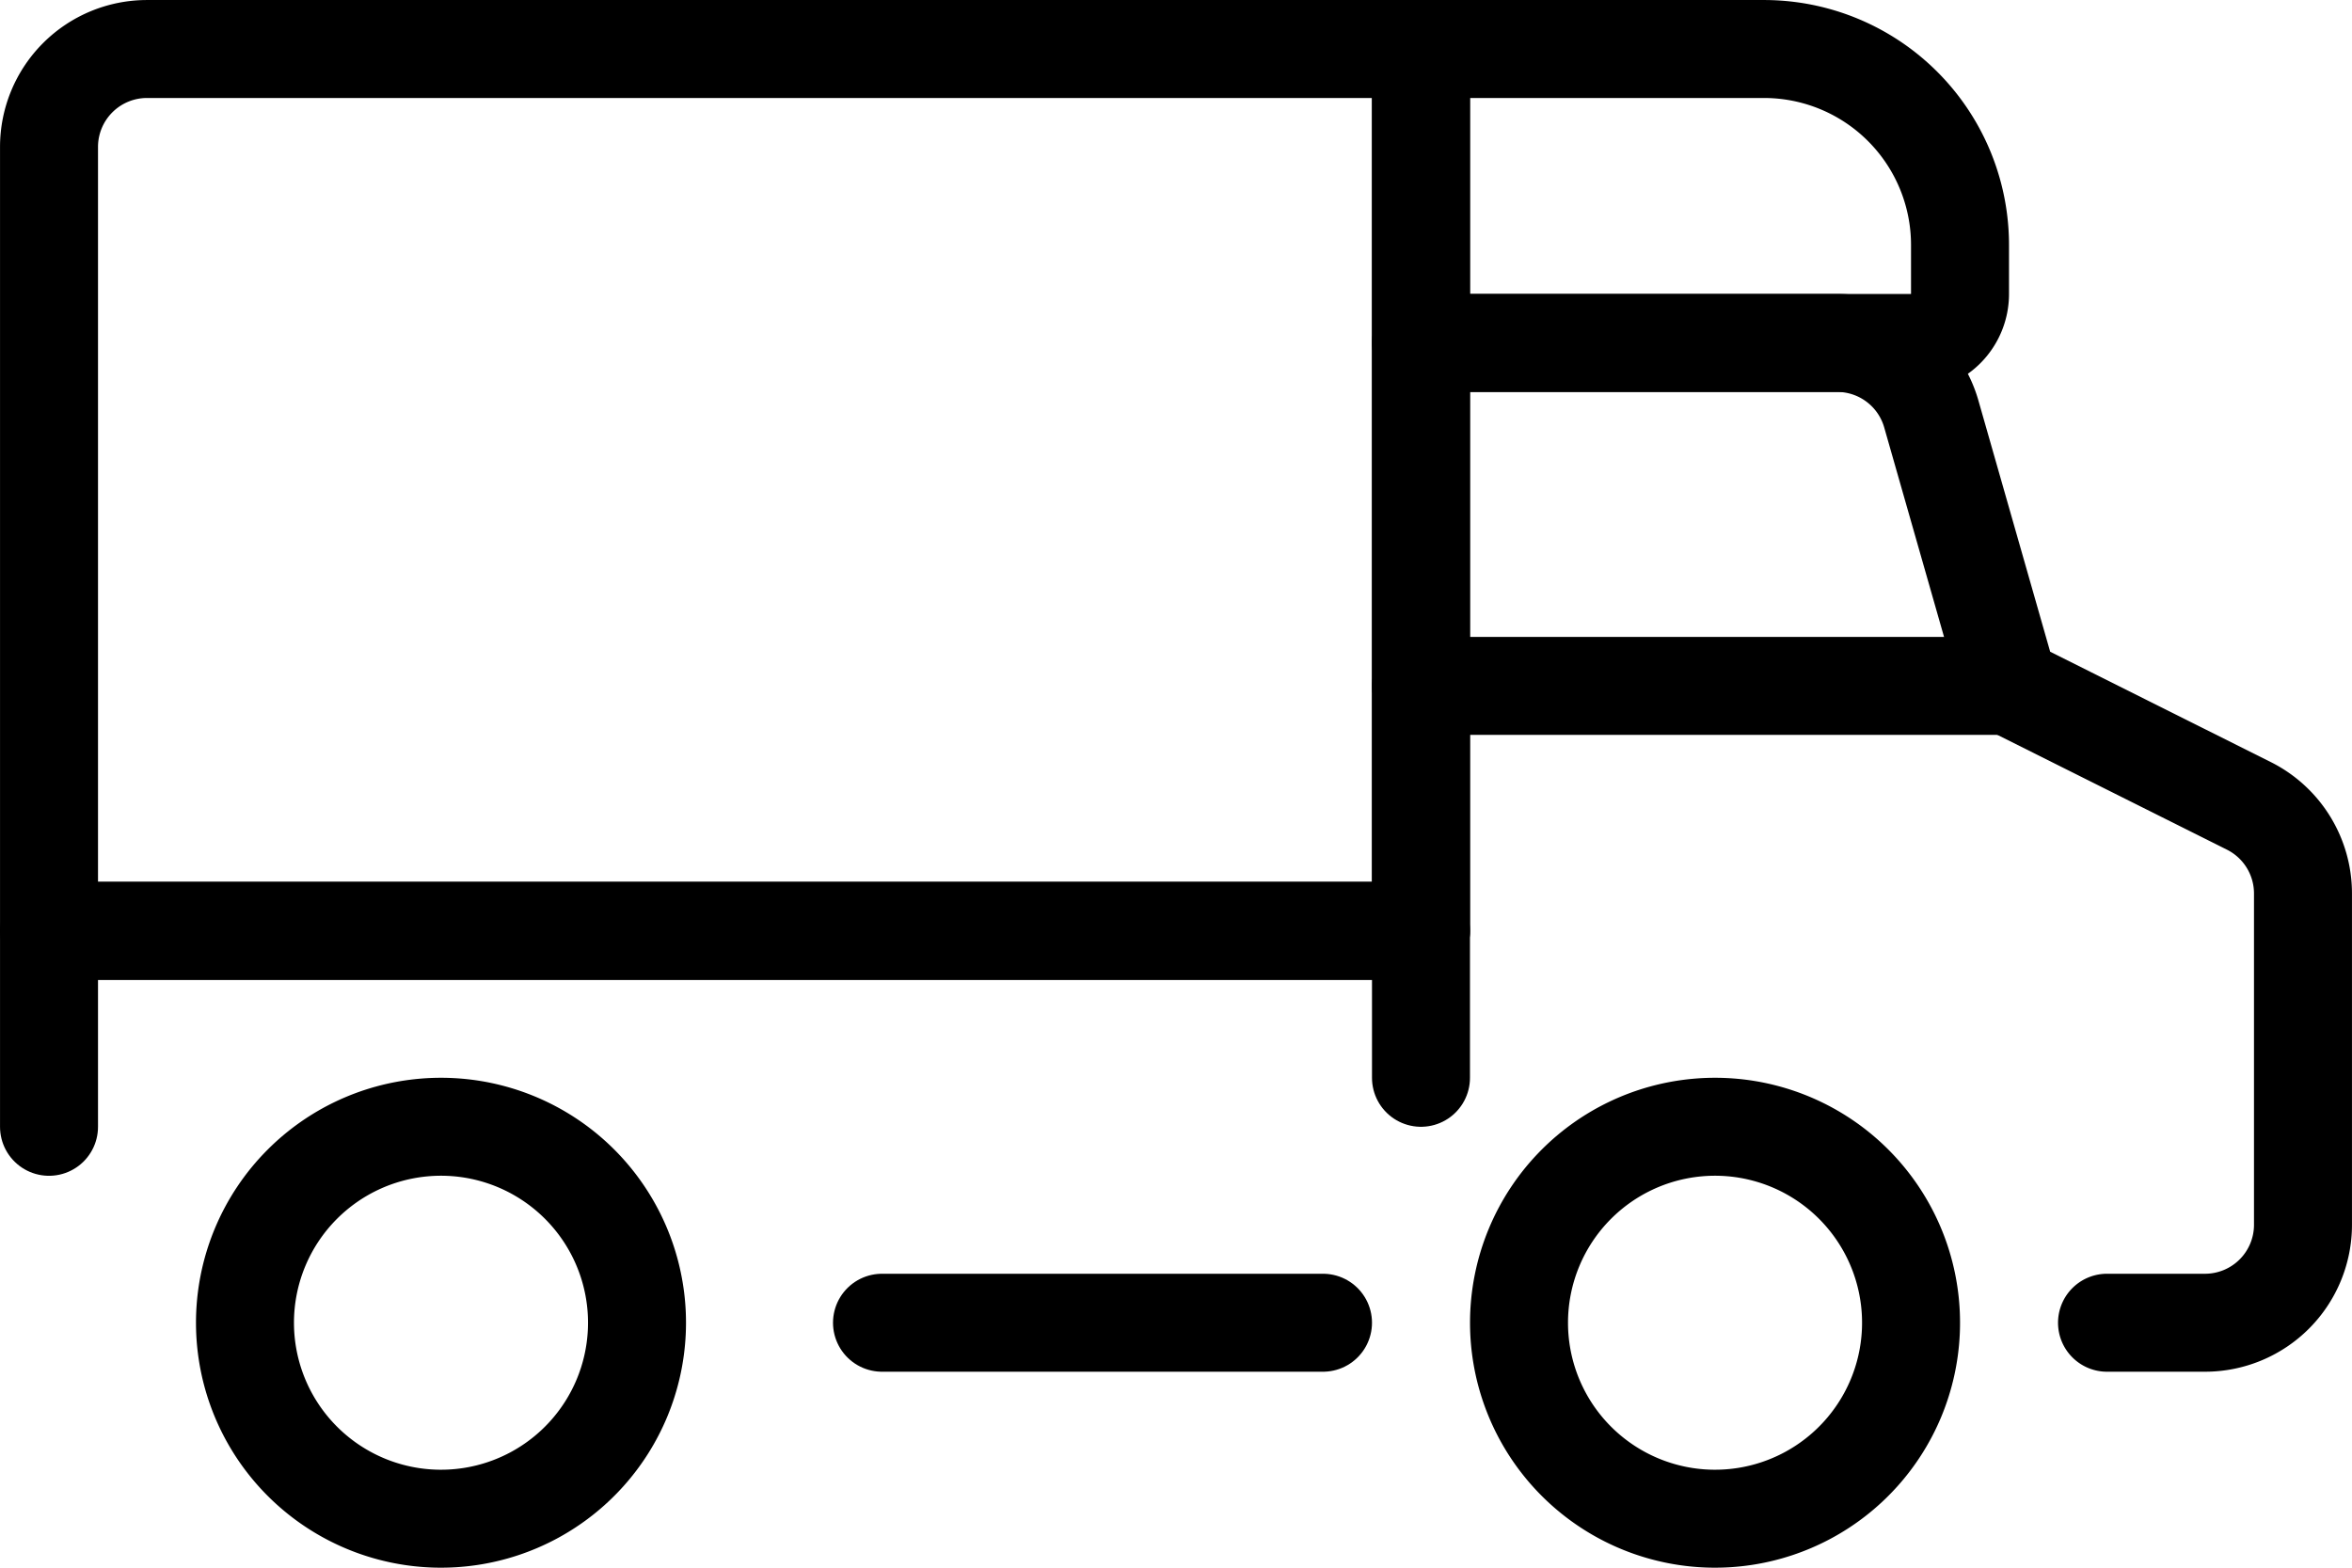
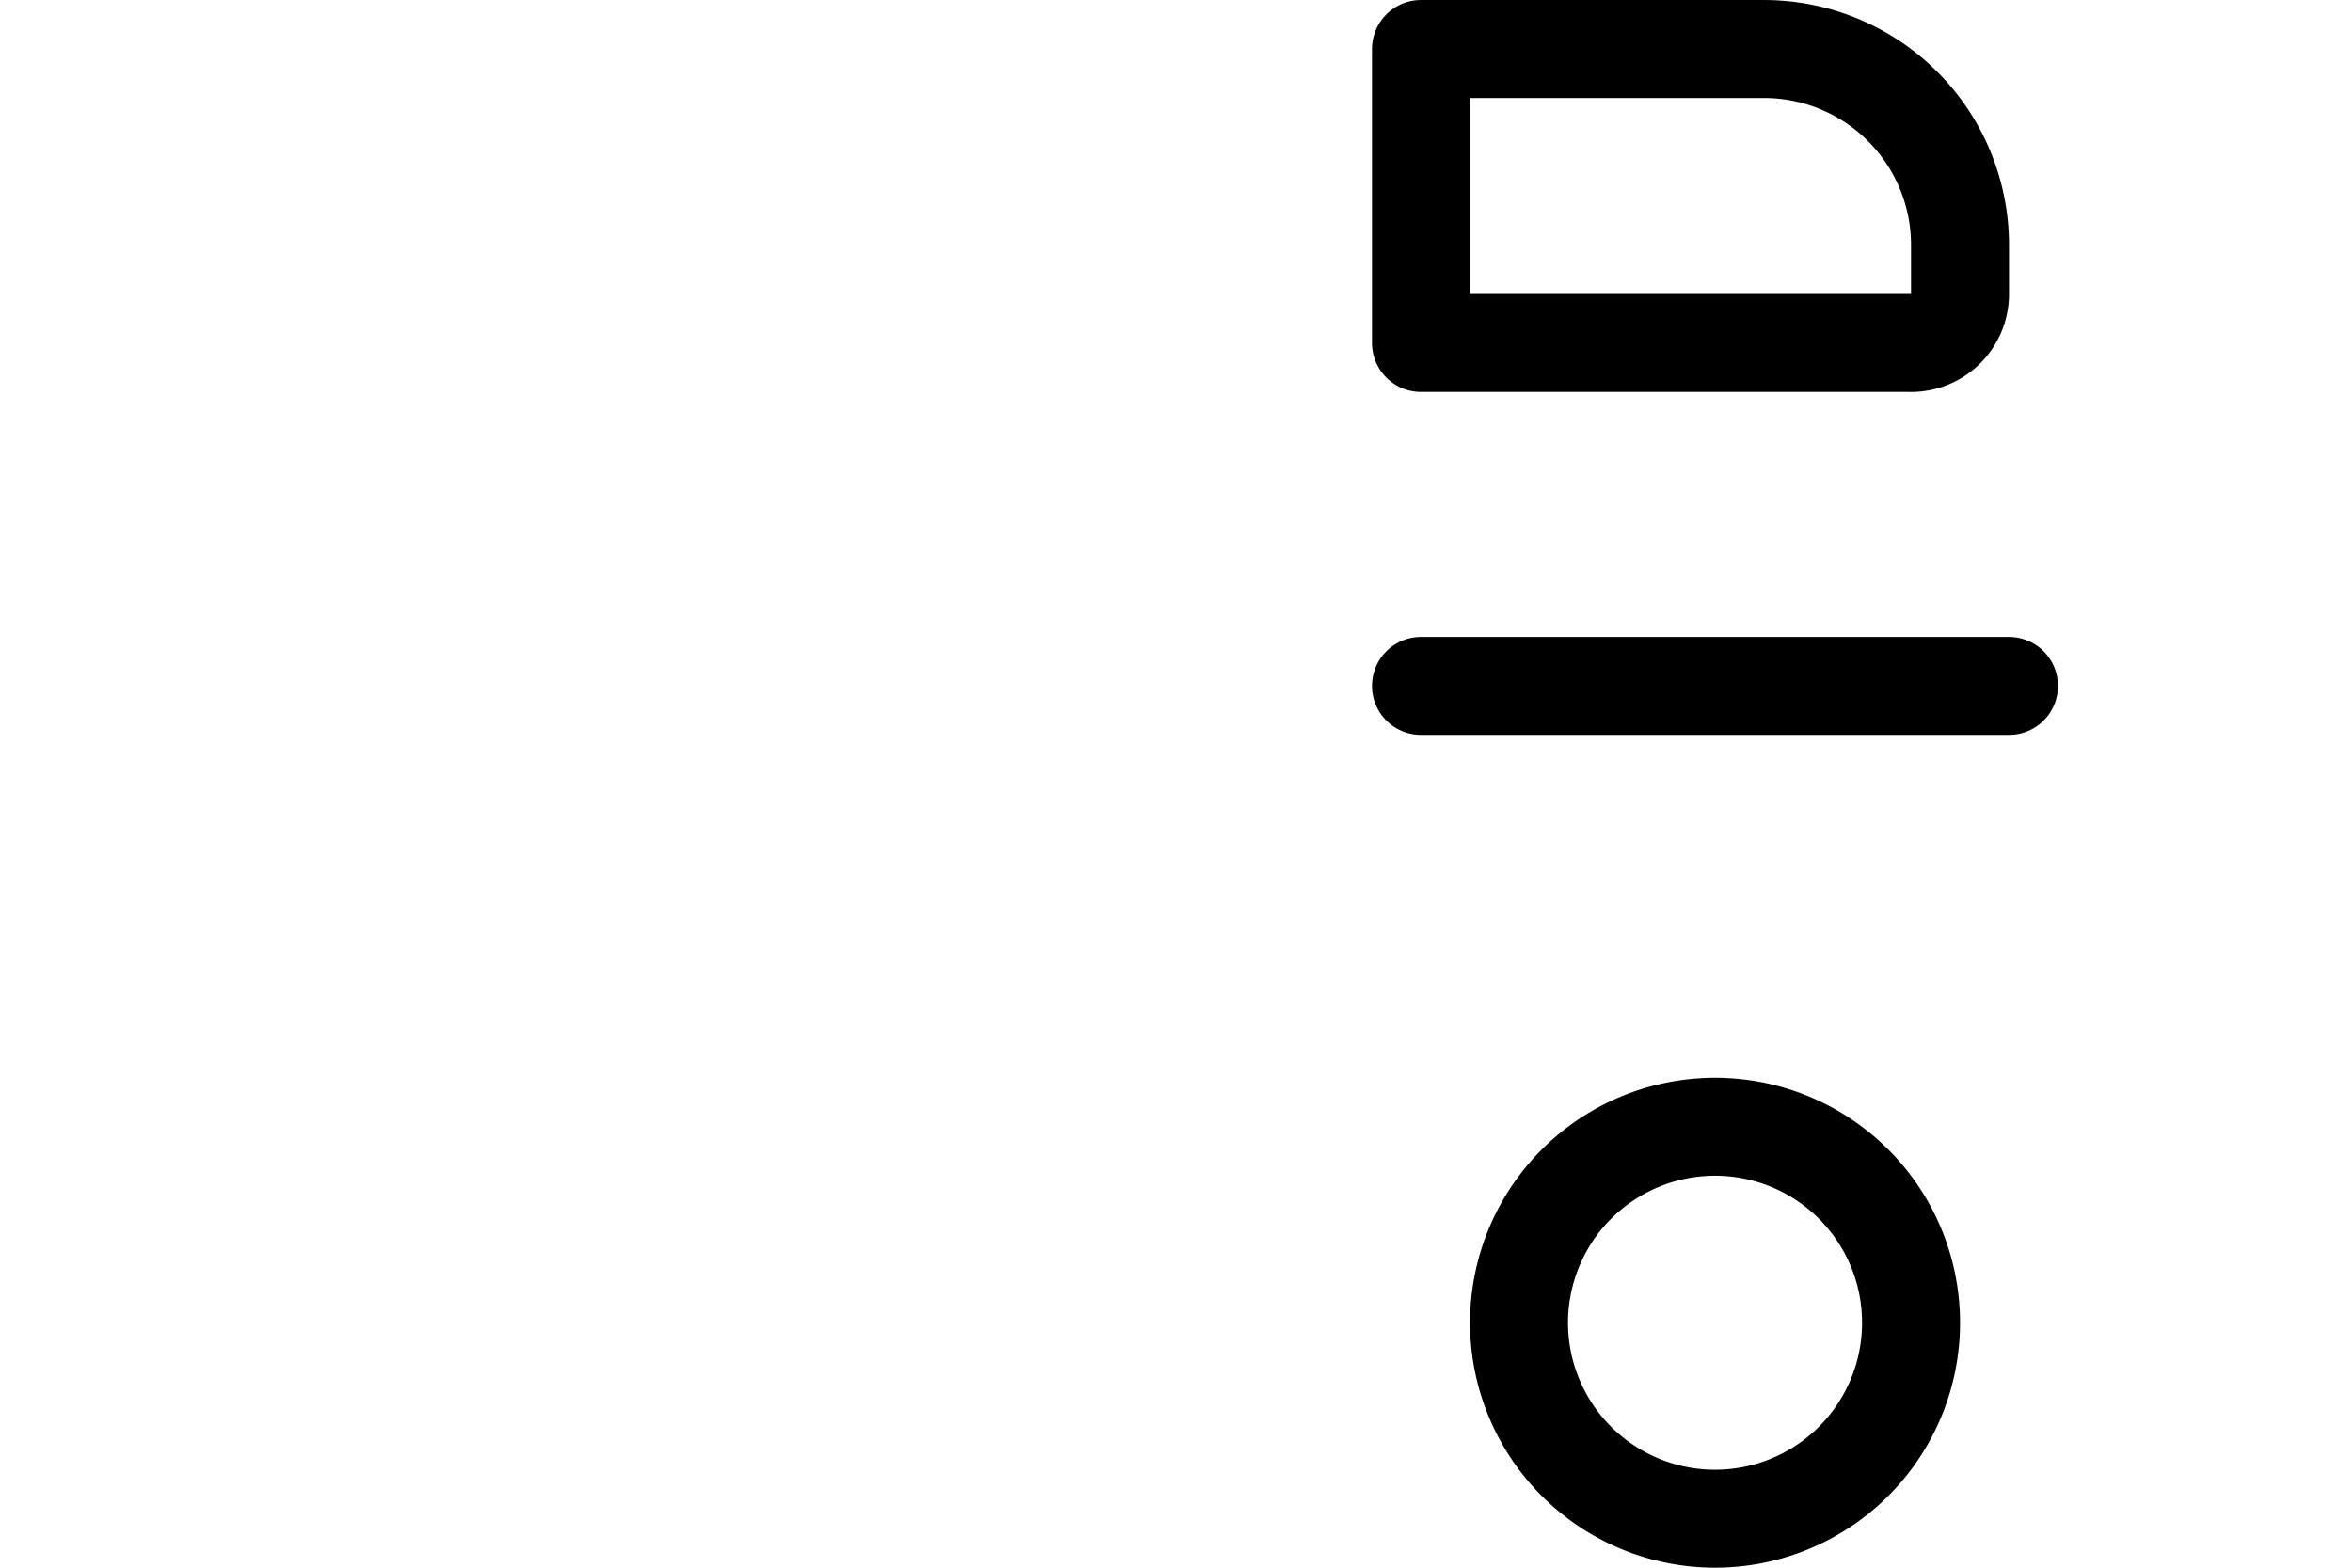
<svg xmlns="http://www.w3.org/2000/svg" width="44" height="29.333" viewBox="0 0 44 29.333">
  <g id="Gruppe_64" data-name="Gruppe 64" transform="translate(0 -0.333)">
    <path id="Pfad_258" data-name="Pfad 258" d="M28.417,25.083a3.667,3.667,0,1,0,1.074-2.593A3.667,3.667,0,0,0,28.417,25.083Z" fill="none" stroke="#000" stroke-linecap="round" stroke-linejoin="round" stroke-width="1.833" />
-     <path id="Pfad_259" data-name="Pfad 259" d="M4.583,25.083a3.667,3.667,0,1,0,1.074-2.593,3.666,3.666,0,0,0-1.074,2.593Z" fill="none" stroke="#000" stroke-linecap="round" stroke-linejoin="round" stroke-width="1.833" />
-     <path id="Pfad_260" data-name="Pfad 260" d="M26.583,20.5V17.75H.917v3.667" fill="none" stroke="#000" stroke-linecap="round" stroke-linejoin="round" stroke-width="1.833" />
-     <path id="Pfad_261" data-name="Pfad 261" d="M24.75,25.083H16.5" fill="none" stroke="#000" stroke-linecap="round" stroke-linejoin="round" stroke-width="1.833" />
-     <path id="Pfad_262" data-name="Pfad 262" d="M39.417,25.083H41.25a1.833,1.833,0,0,0,1.833-1.833v-6.2a1.833,1.833,0,0,0-1.014-1.639l-4.486-2.244L36.13,8.079A1.833,1.833,0,0,0,34.368,6.75H26.583v11" fill="none" stroke="#000" stroke-linecap="round" stroke-linejoin="round" stroke-width="1.833" />
-     <path id="Pfad_263" data-name="Pfad 263" d="M26.583,17.75H.917V3.083A1.833,1.833,0,0,1,2.75,1.25H26.583Z" fill="none" stroke="#000" stroke-linecap="round" stroke-linejoin="round" stroke-width="1.833" />
+     <path id="Pfad_259" data-name="Pfad 259" d="M4.583,25.083Z" fill="none" stroke="#000" stroke-linecap="round" stroke-linejoin="round" stroke-width="1.833" />
    <path id="Pfad_264" data-name="Pfad 264" d="M35.75,6.75H26.583V1.25H33a3.667,3.667,0,0,1,3.667,3.667v.917a.917.917,0,0,1-.917.917Z" fill="none" stroke="#000" stroke-linecap="round" stroke-linejoin="round" stroke-width="1.833" />
    <path id="Pfad_265" data-name="Pfad 265" d="M37.583,13.167h-11" fill="none" stroke="#000" stroke-linecap="round" stroke-linejoin="round" stroke-width="1.833" />
  </g>
</svg>